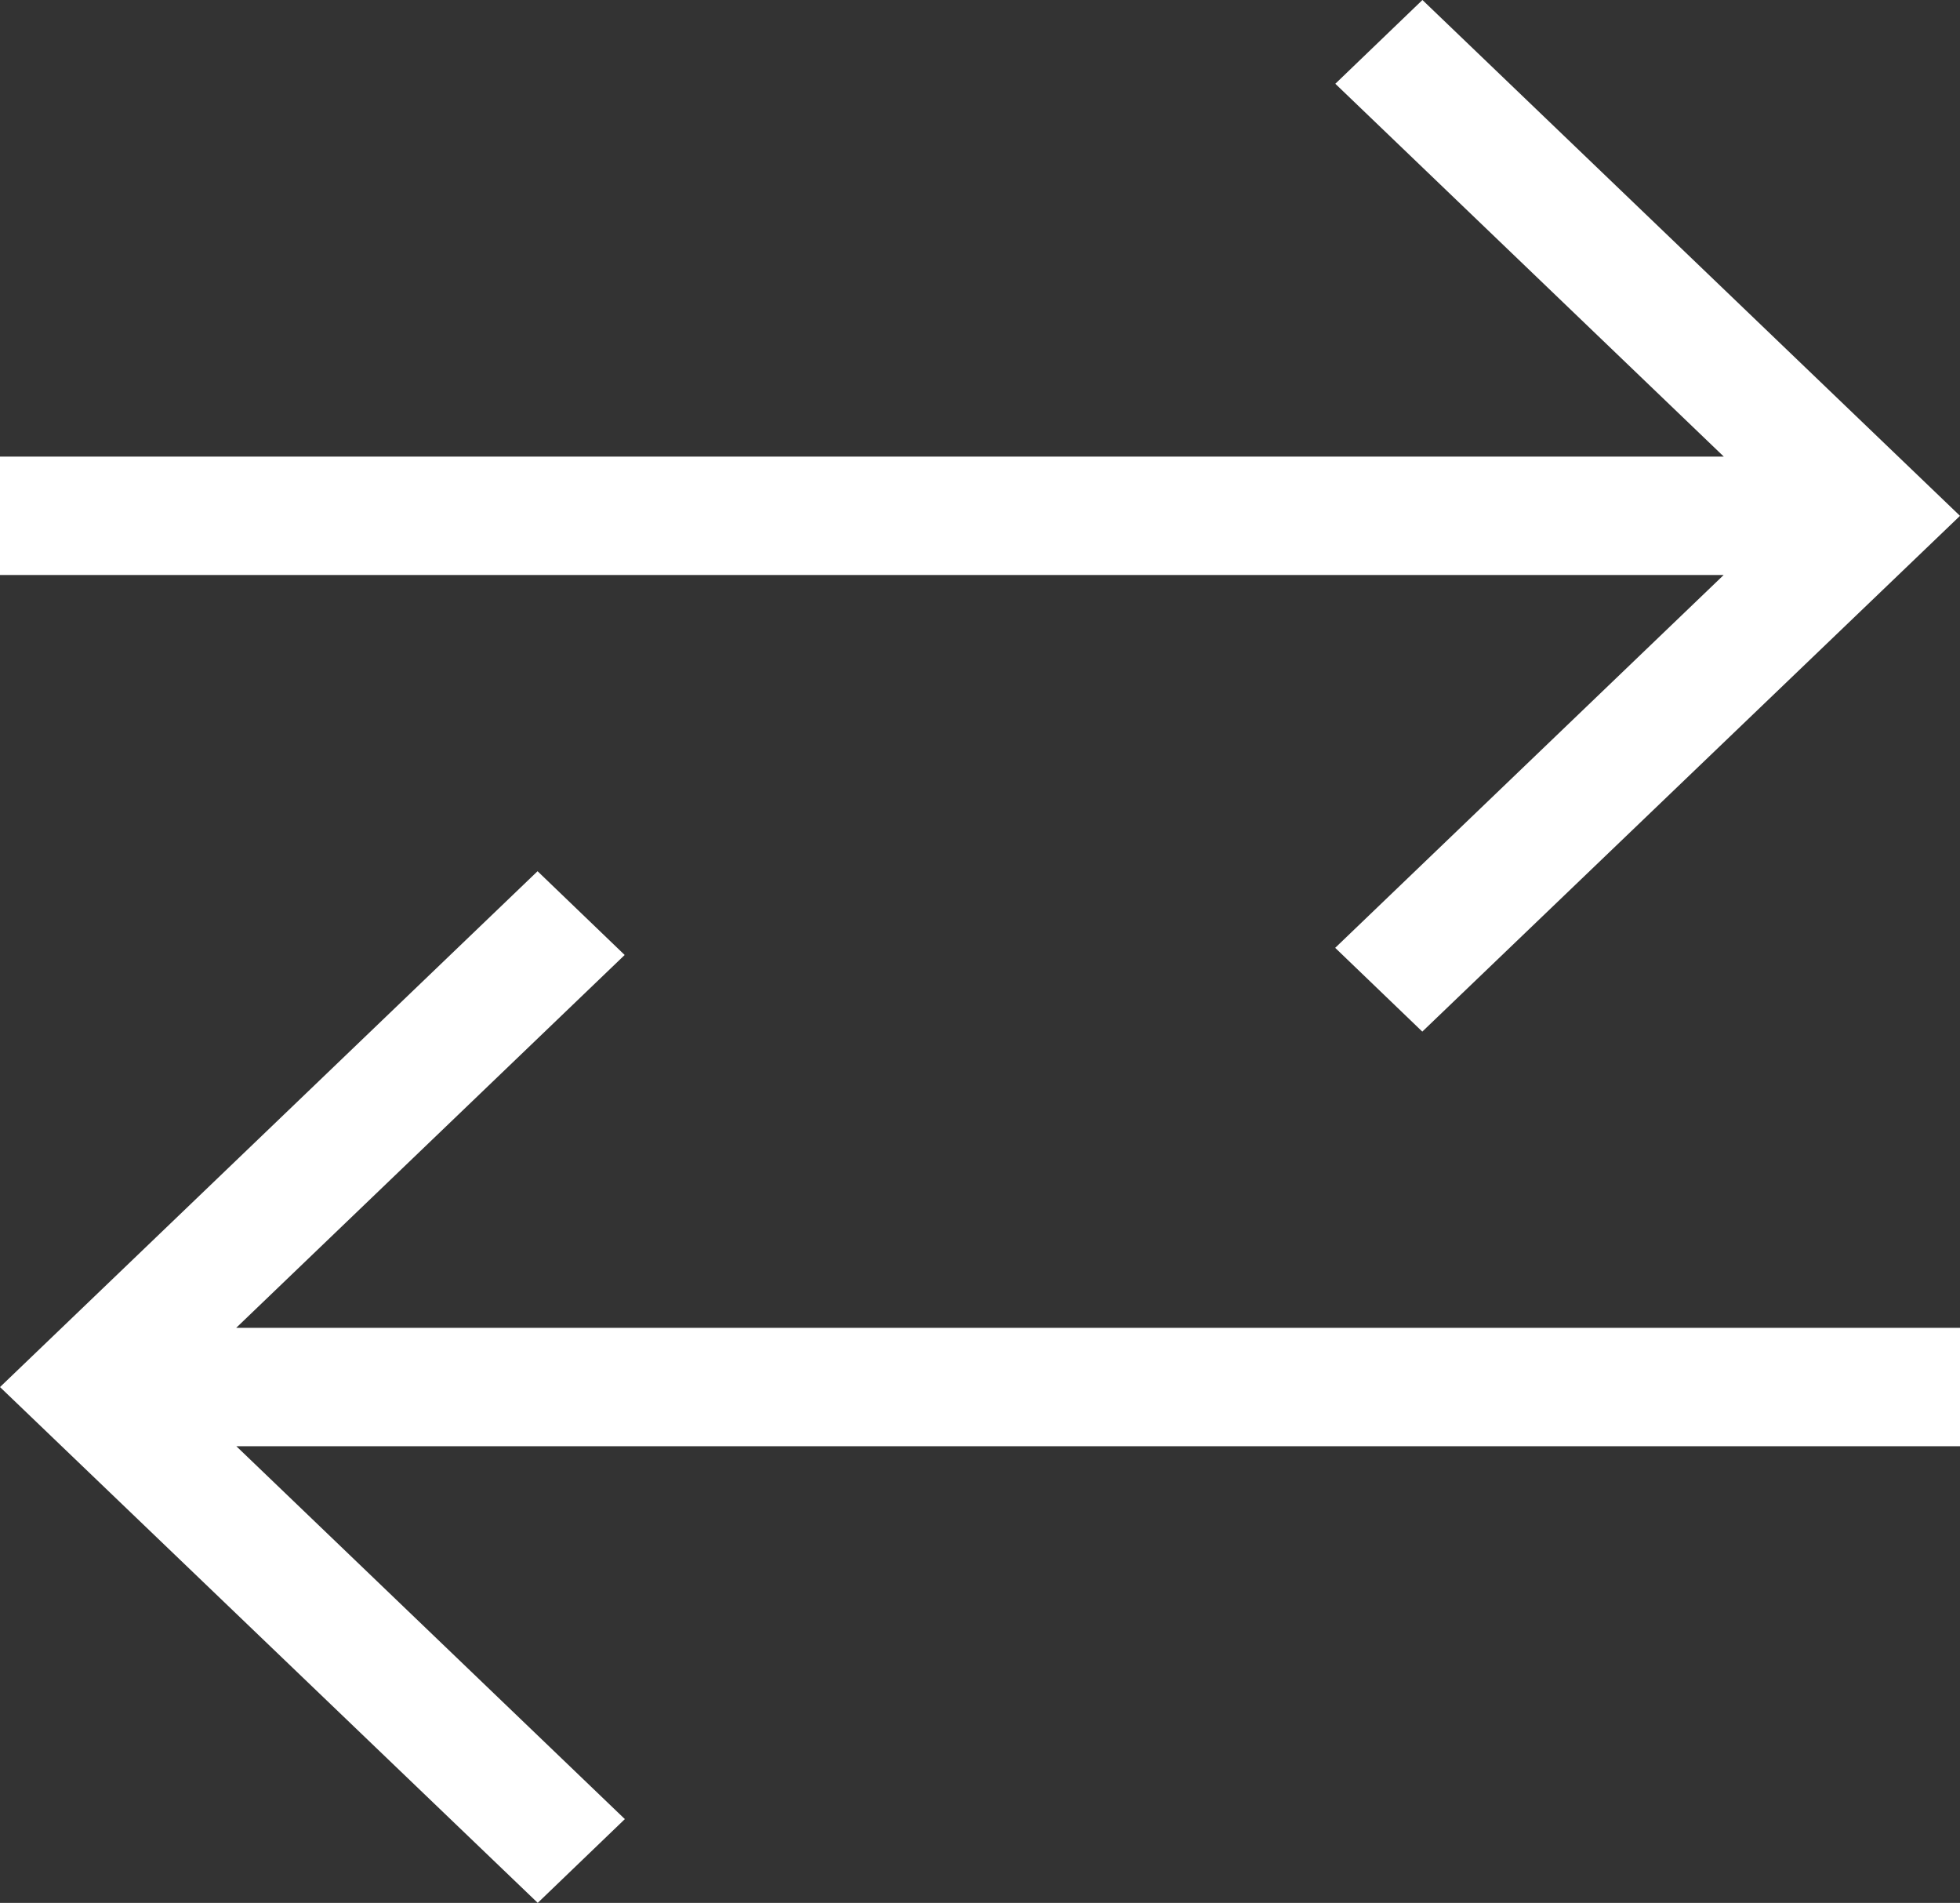
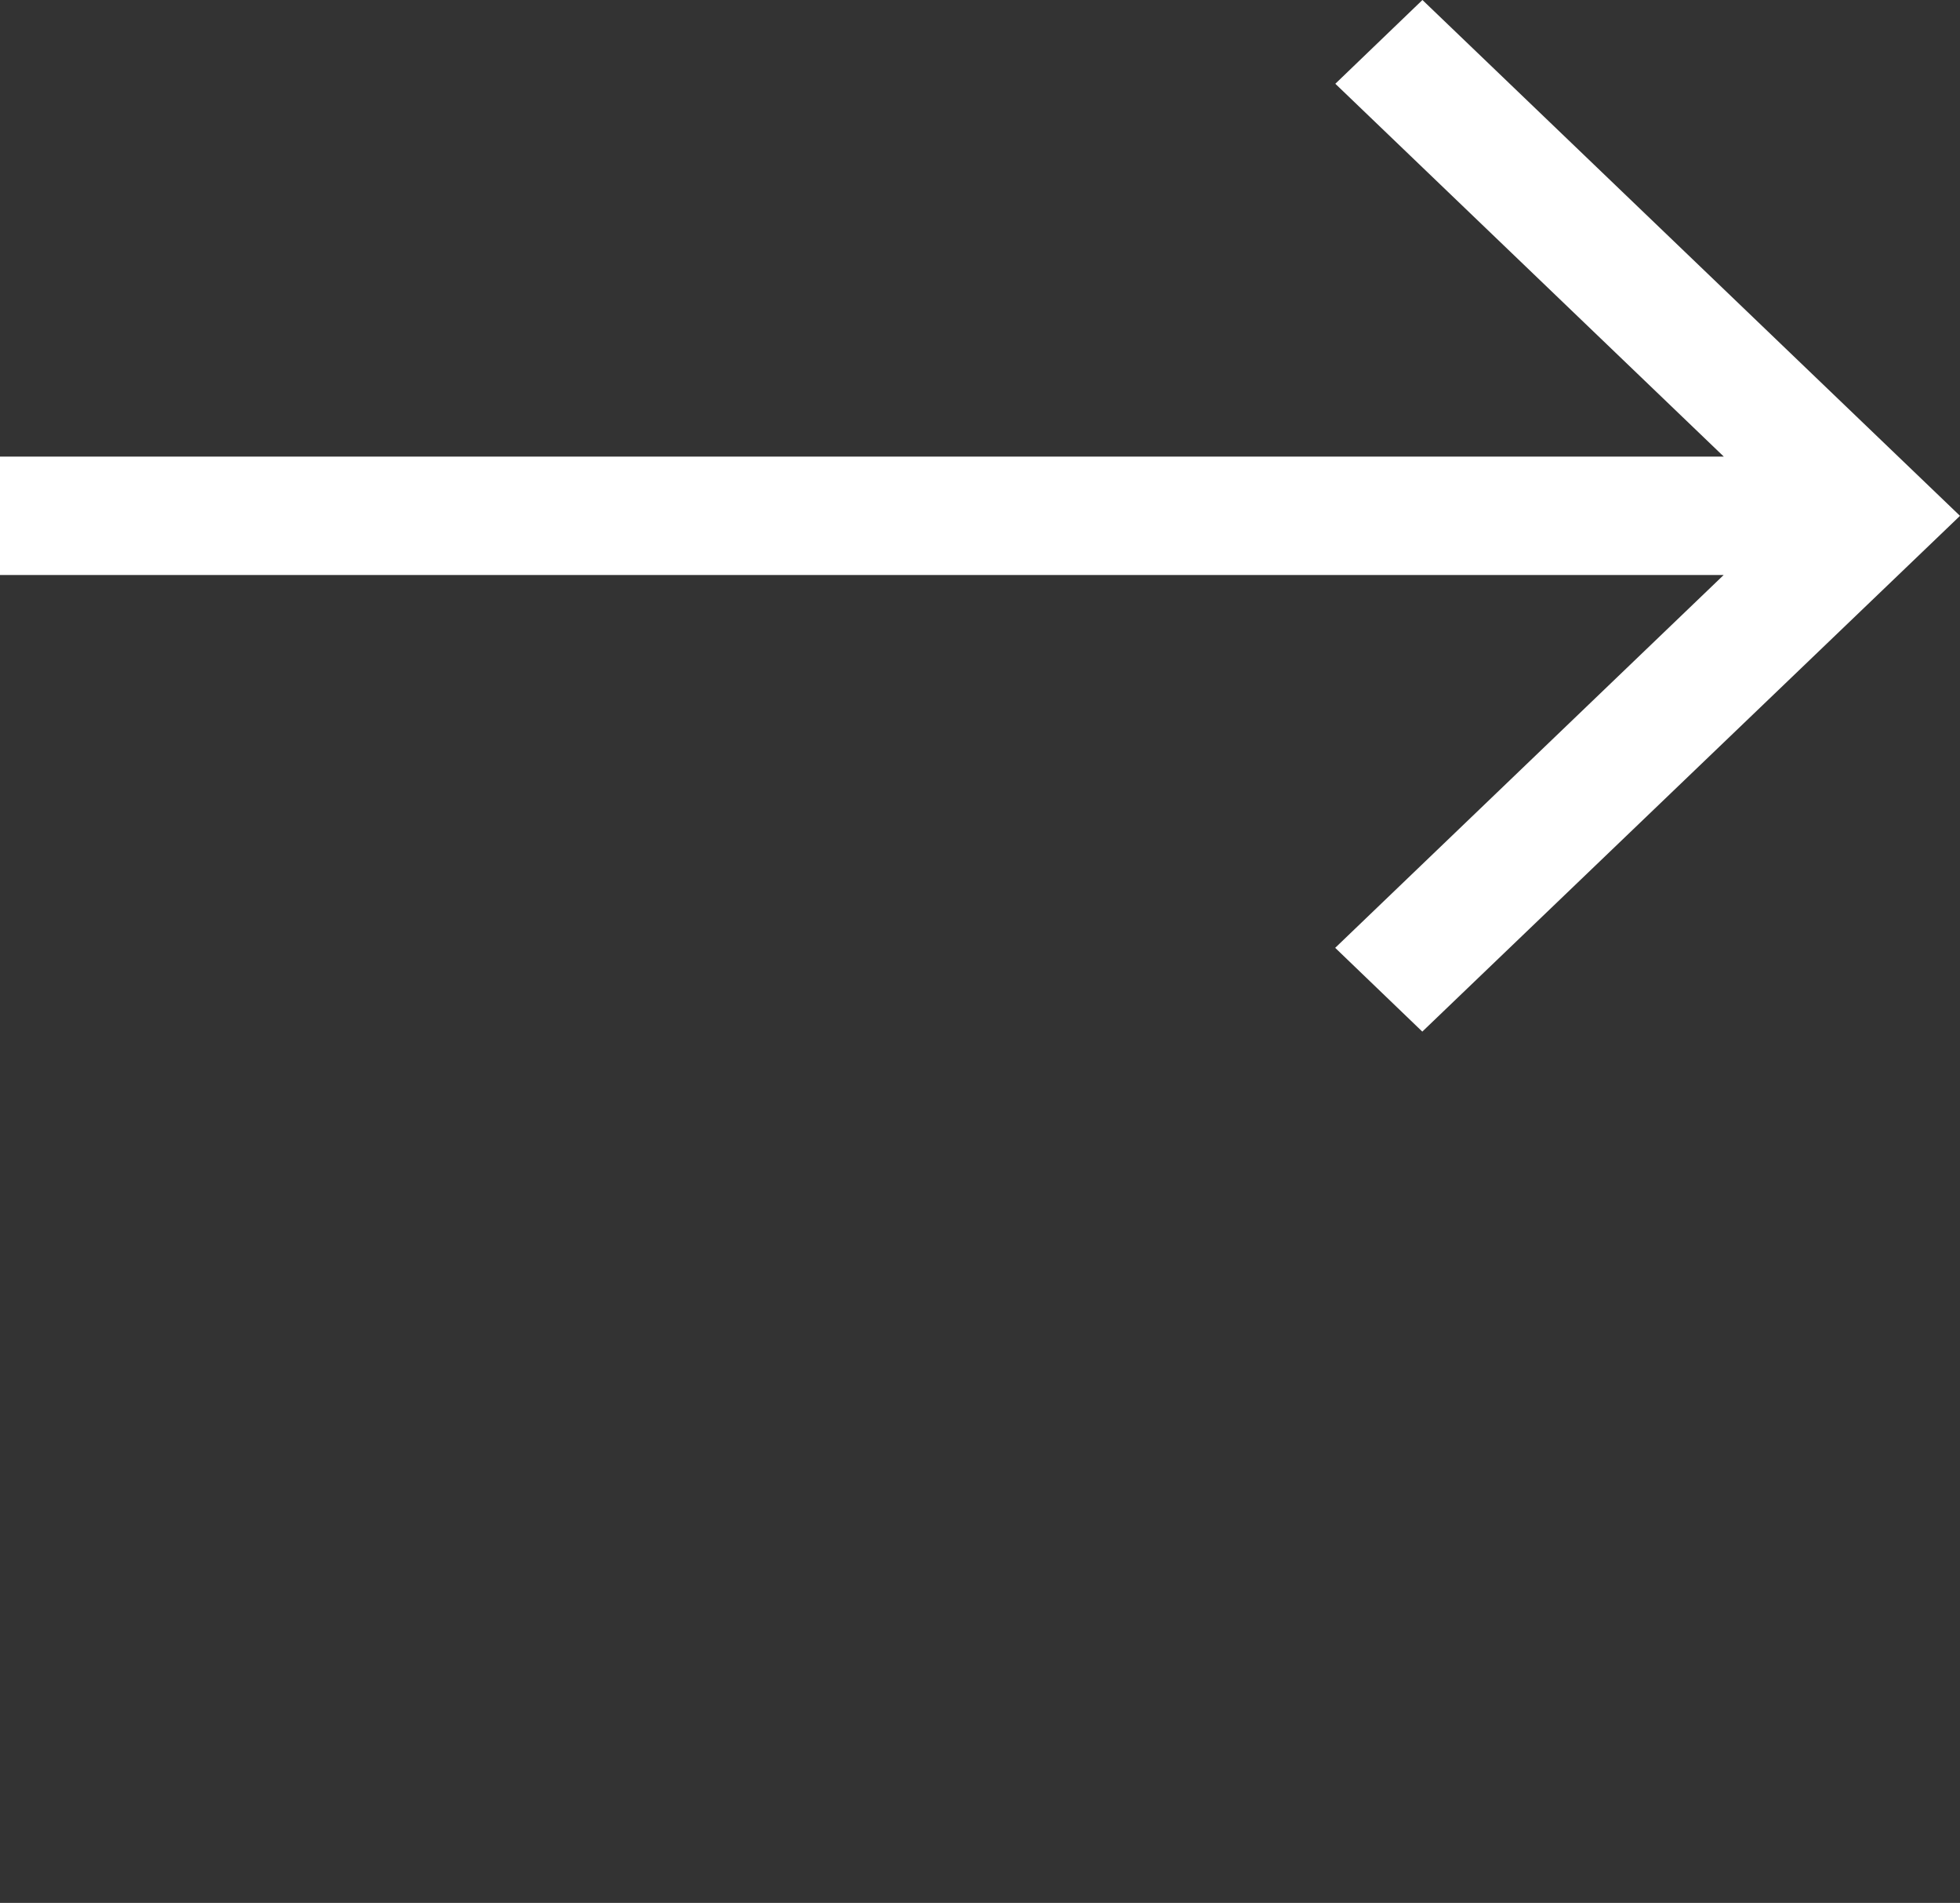
<svg xmlns="http://www.w3.org/2000/svg" width="45" height="43.684" viewBox="0 0 45 43.684">
  <rect x="0" y="0" width="45" height="43.684" fill="#333333" stroke="none" />
  <g transform="translate(-344 -1489)">
    <g transform="translate(337 1489)">
      <path d="M35.658,0l-2,1.923,8.919,8.559H3V13.2H42.574l-8.919,8.559,2,1.923L48,11.842Z" transform="translate(4)" fill="#fff" />
-       <path d="M15.342,0l2,1.923-8.92,8.56H48V13.2H8.426l8.92,8.56-2,1.923L3,11.842Z" transform="translate(4 20)" fill="#fff" />
    </g>
  </g>
</svg>